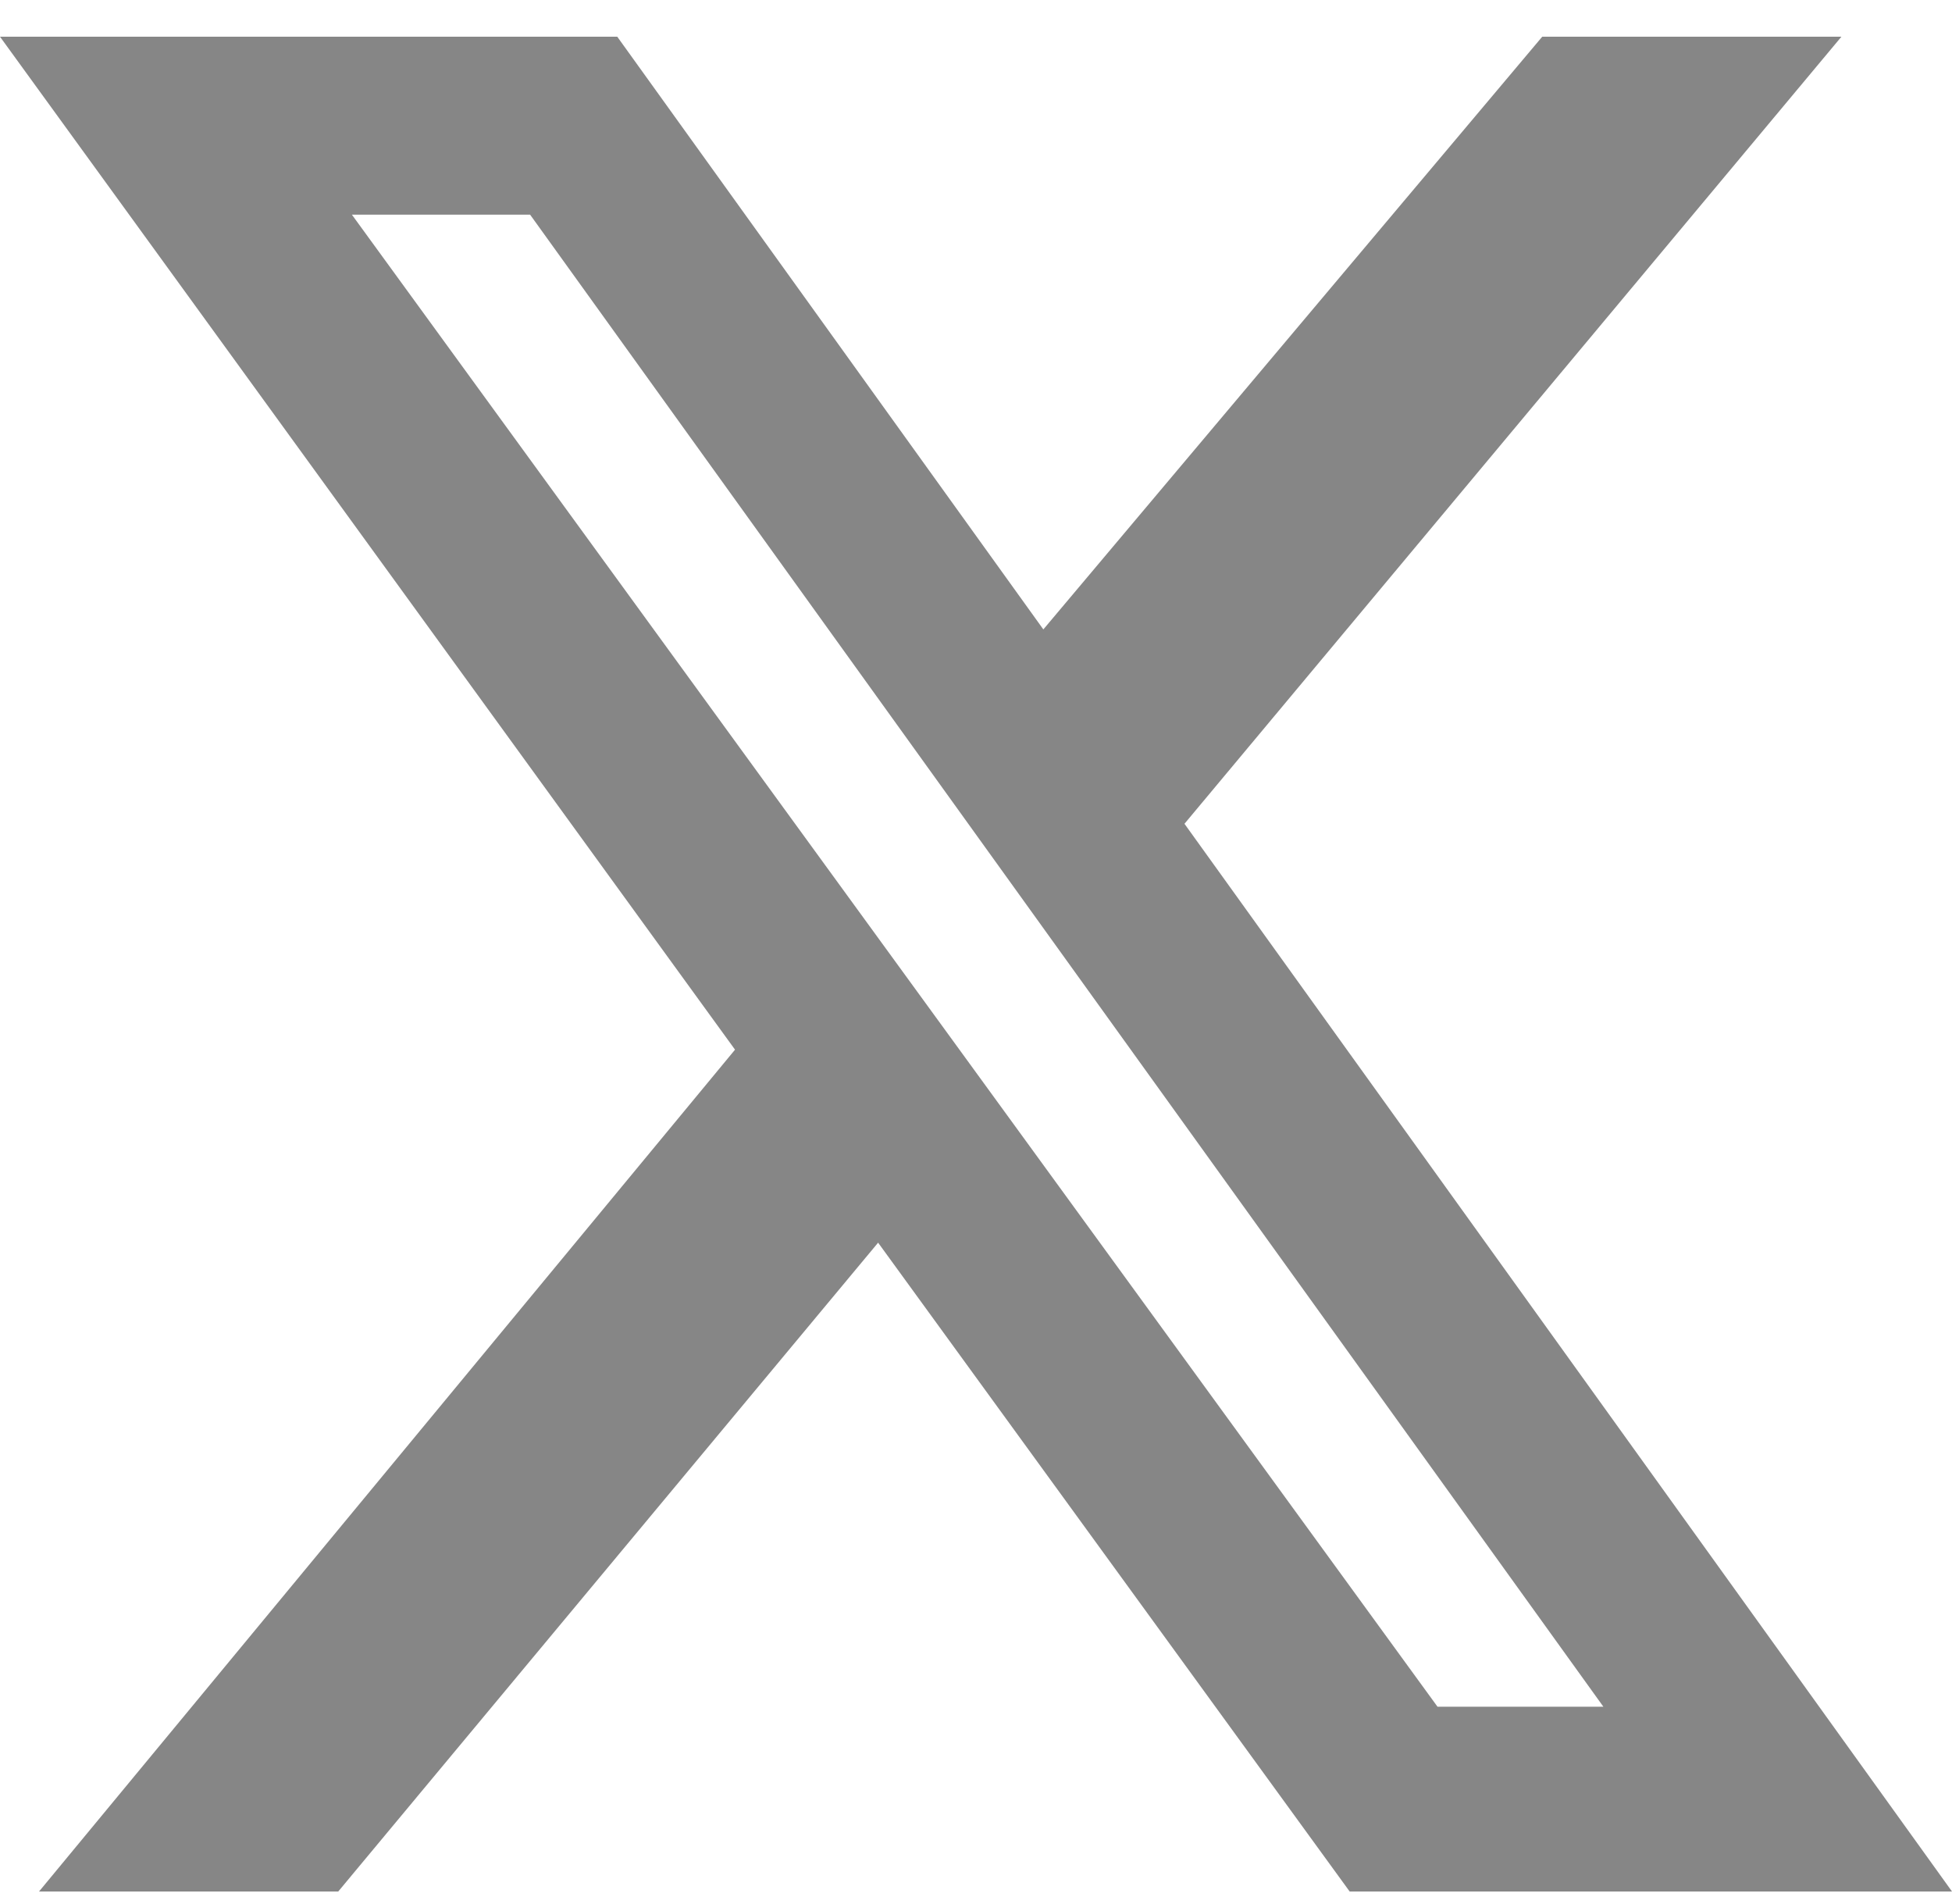
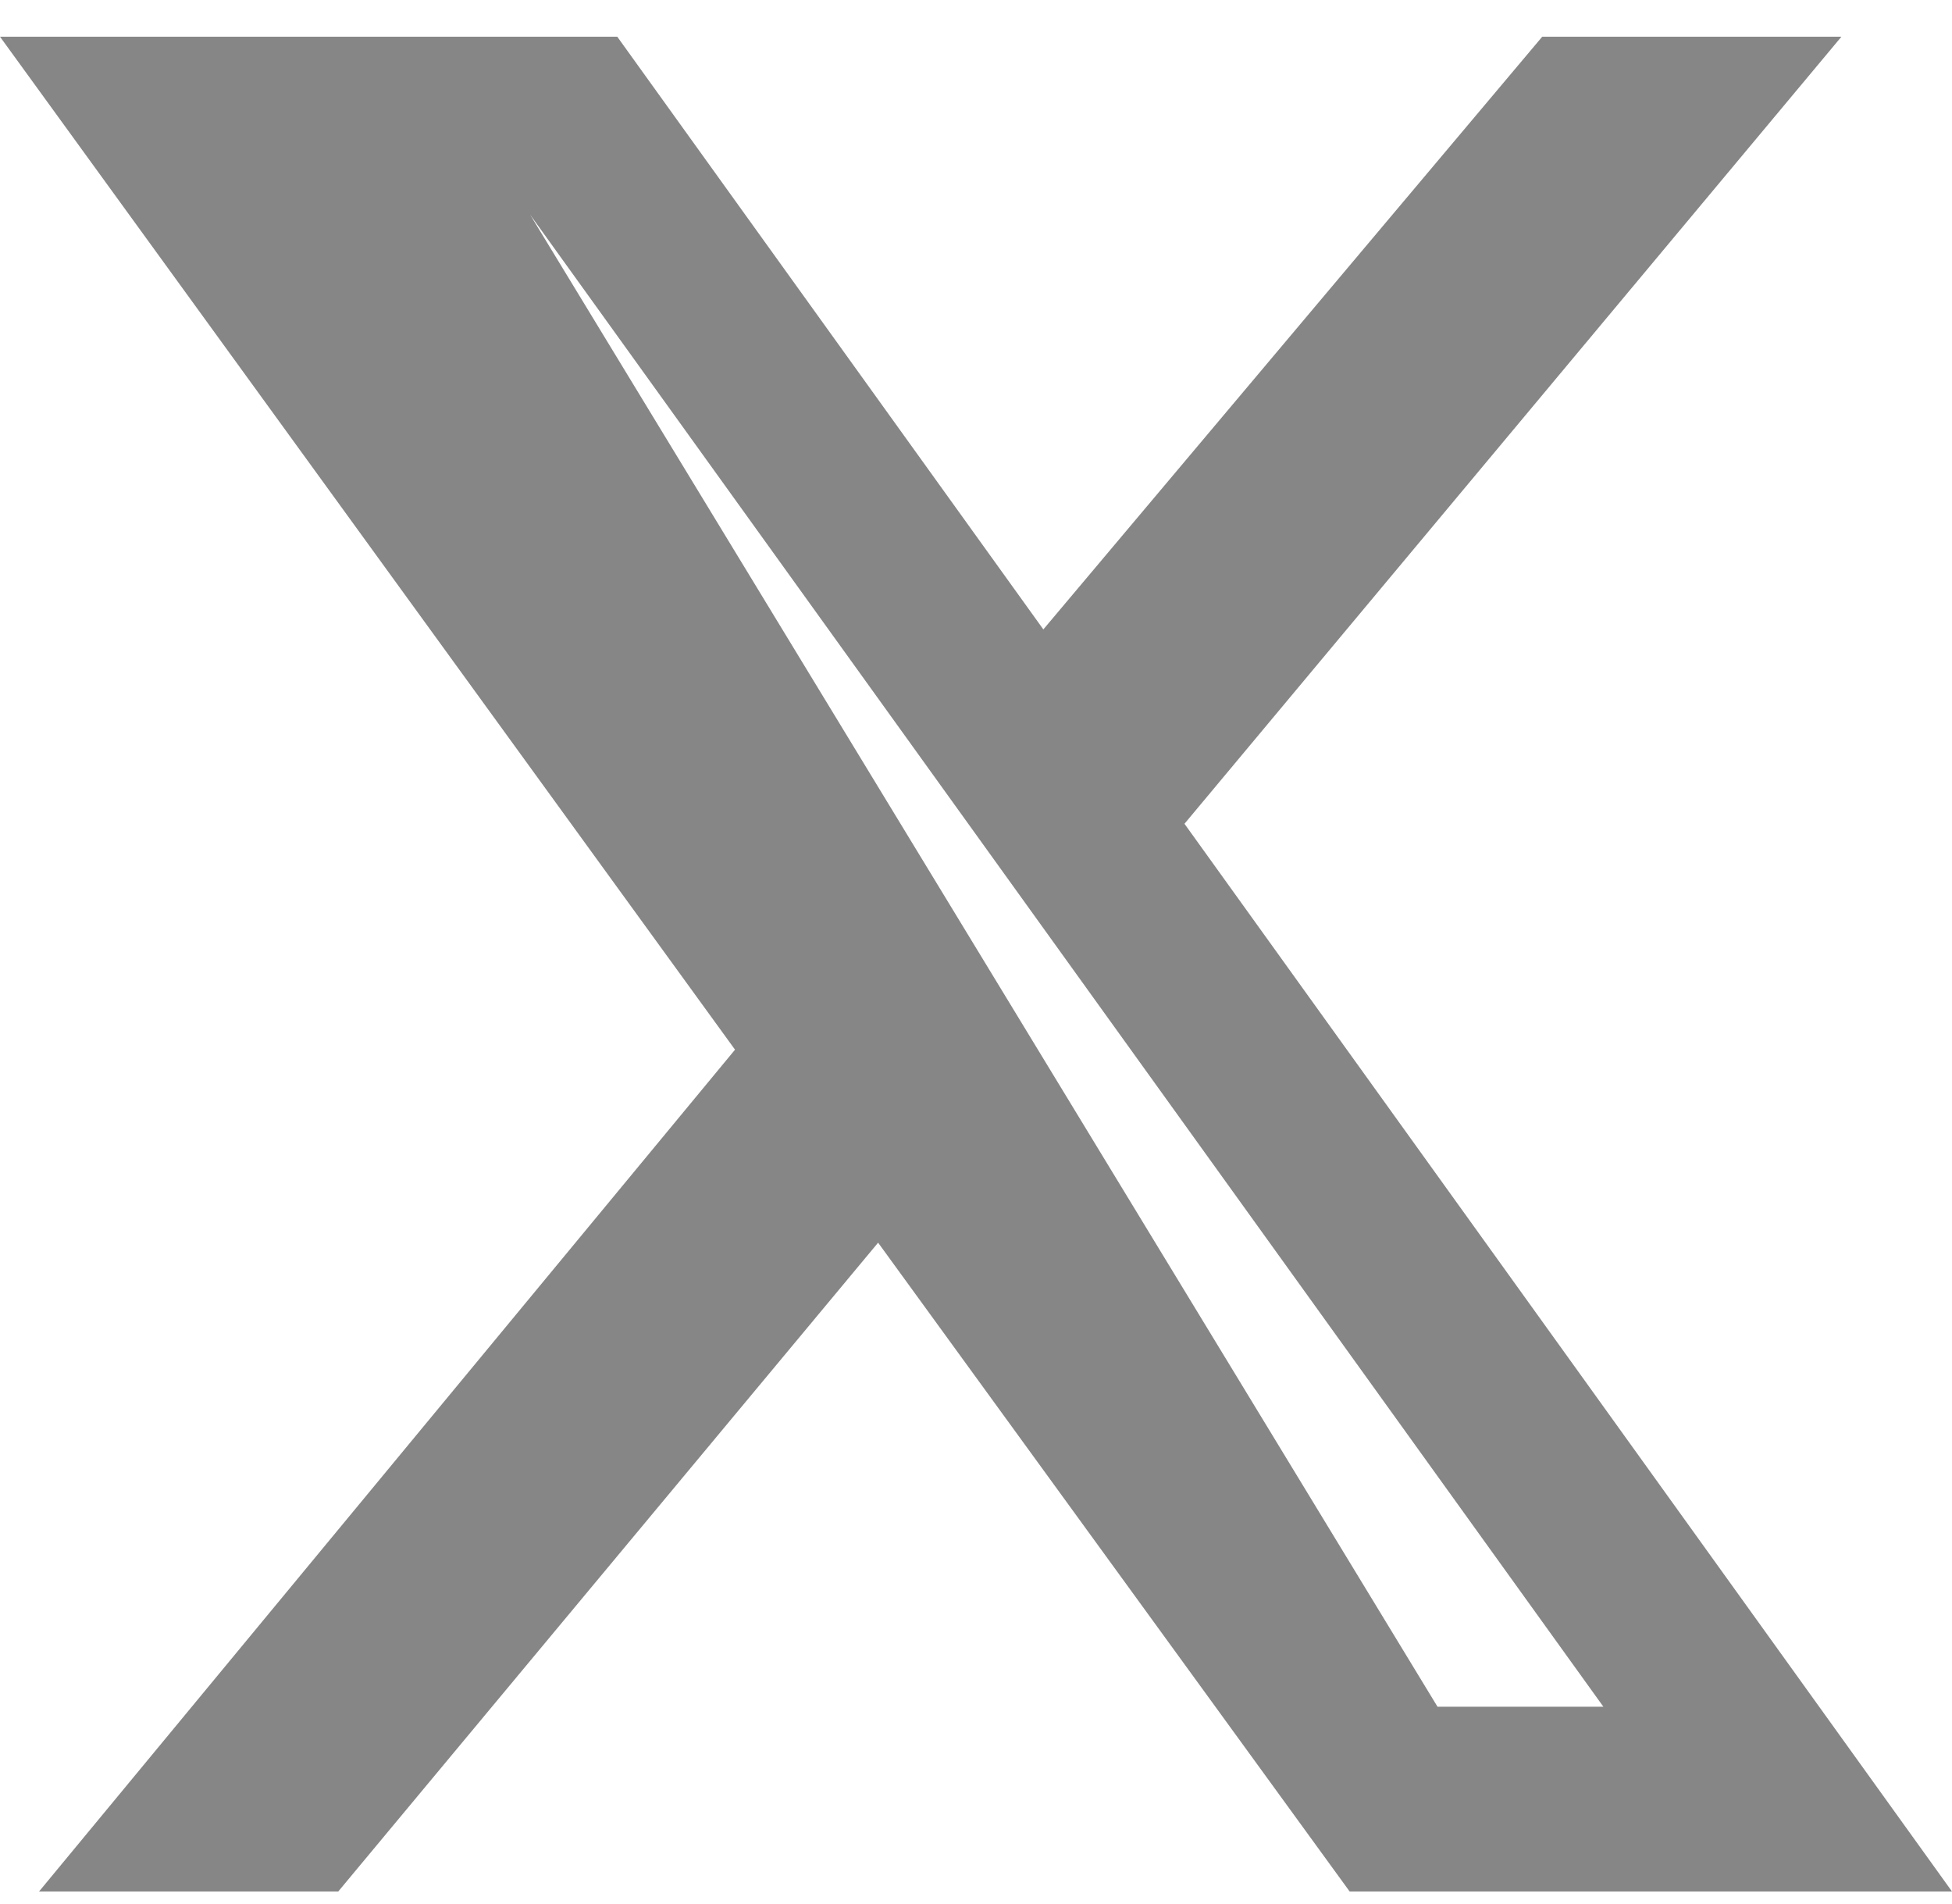
<svg xmlns="http://www.w3.org/2000/svg" width="40" height="39" viewBox="0 0 40 39" fill="none">
-   <path d="M31.603 0.752H37.734L24.272 16.877L40 38.752H27.657L17.994 25.459L6.931 38.752H0.8L15.062 21.505L0 0.752H12.649L21.38 12.895L31.603 0.752ZM29.457 34.966H32.856L10.863 4.398H7.211L29.457 34.966Z" fill="#868686" />
+   <path d="M31.603 0.752H37.734L24.272 16.877L40 38.752H27.657L17.994 25.459L6.931 38.752H0.8L15.062 21.505L0 0.752H12.649L21.38 12.895L31.603 0.752ZM29.457 34.966H32.856L10.863 4.398L29.457 34.966Z" fill="#868686" />
</svg>